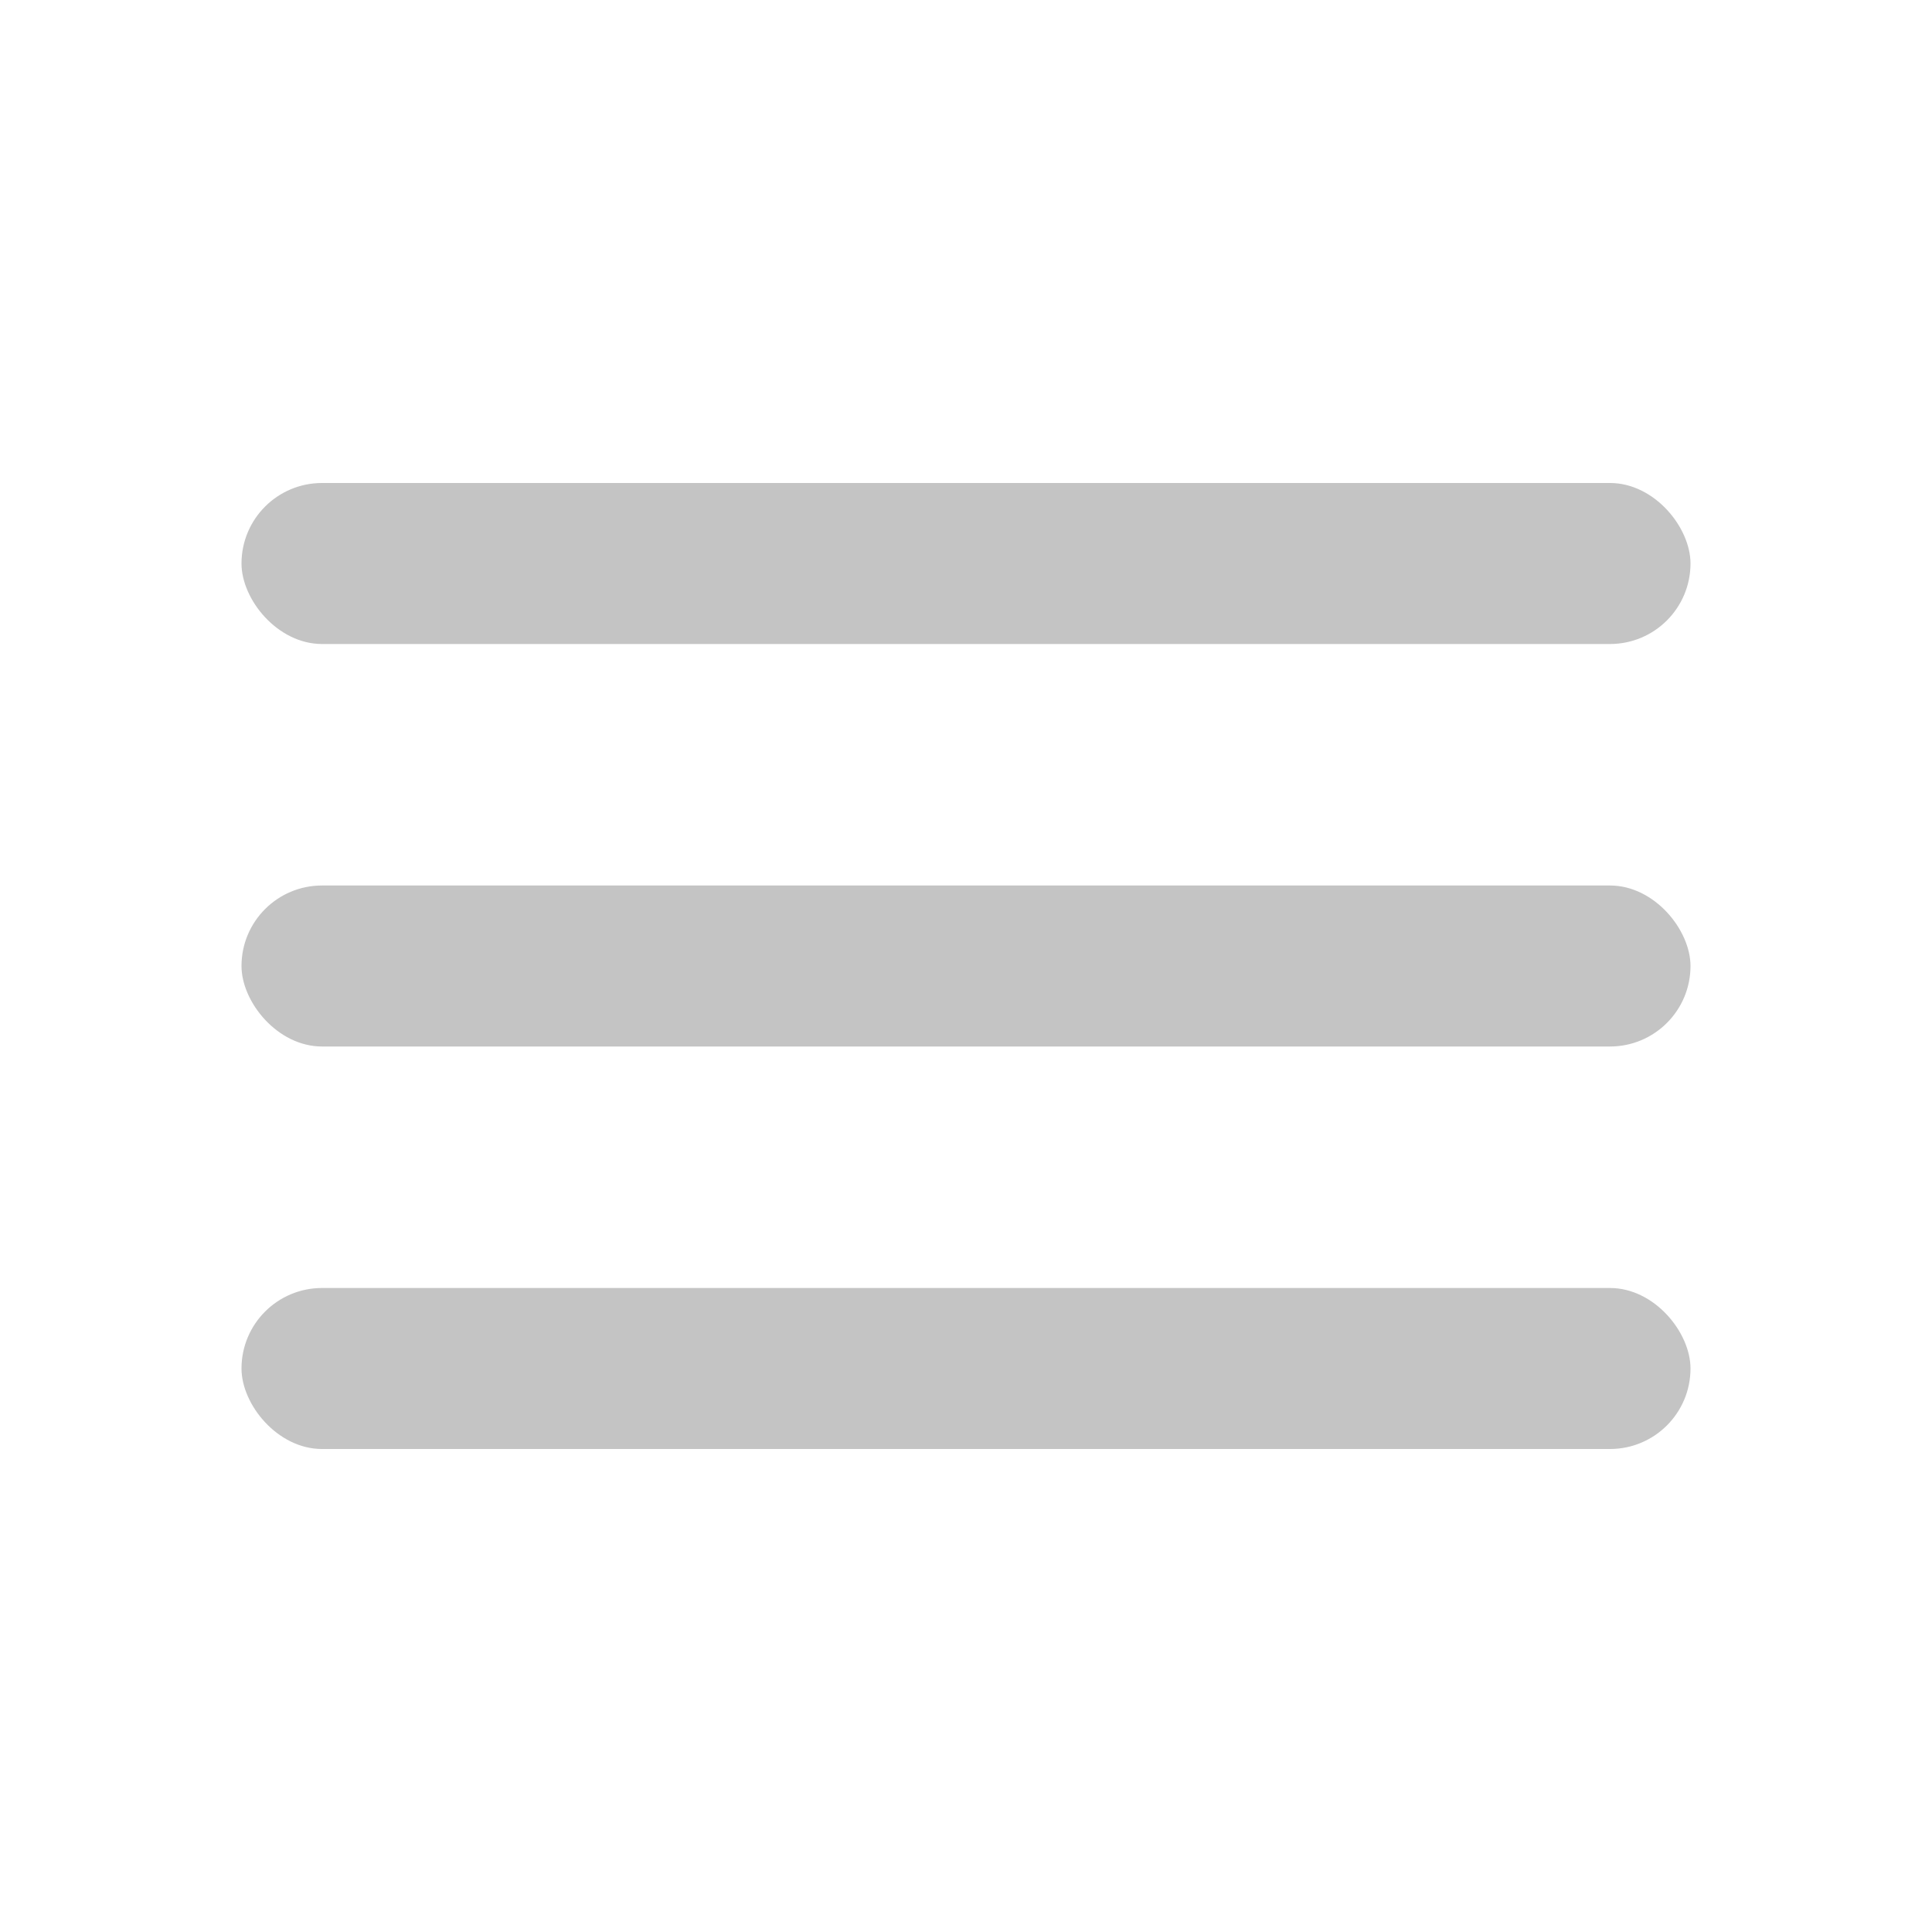
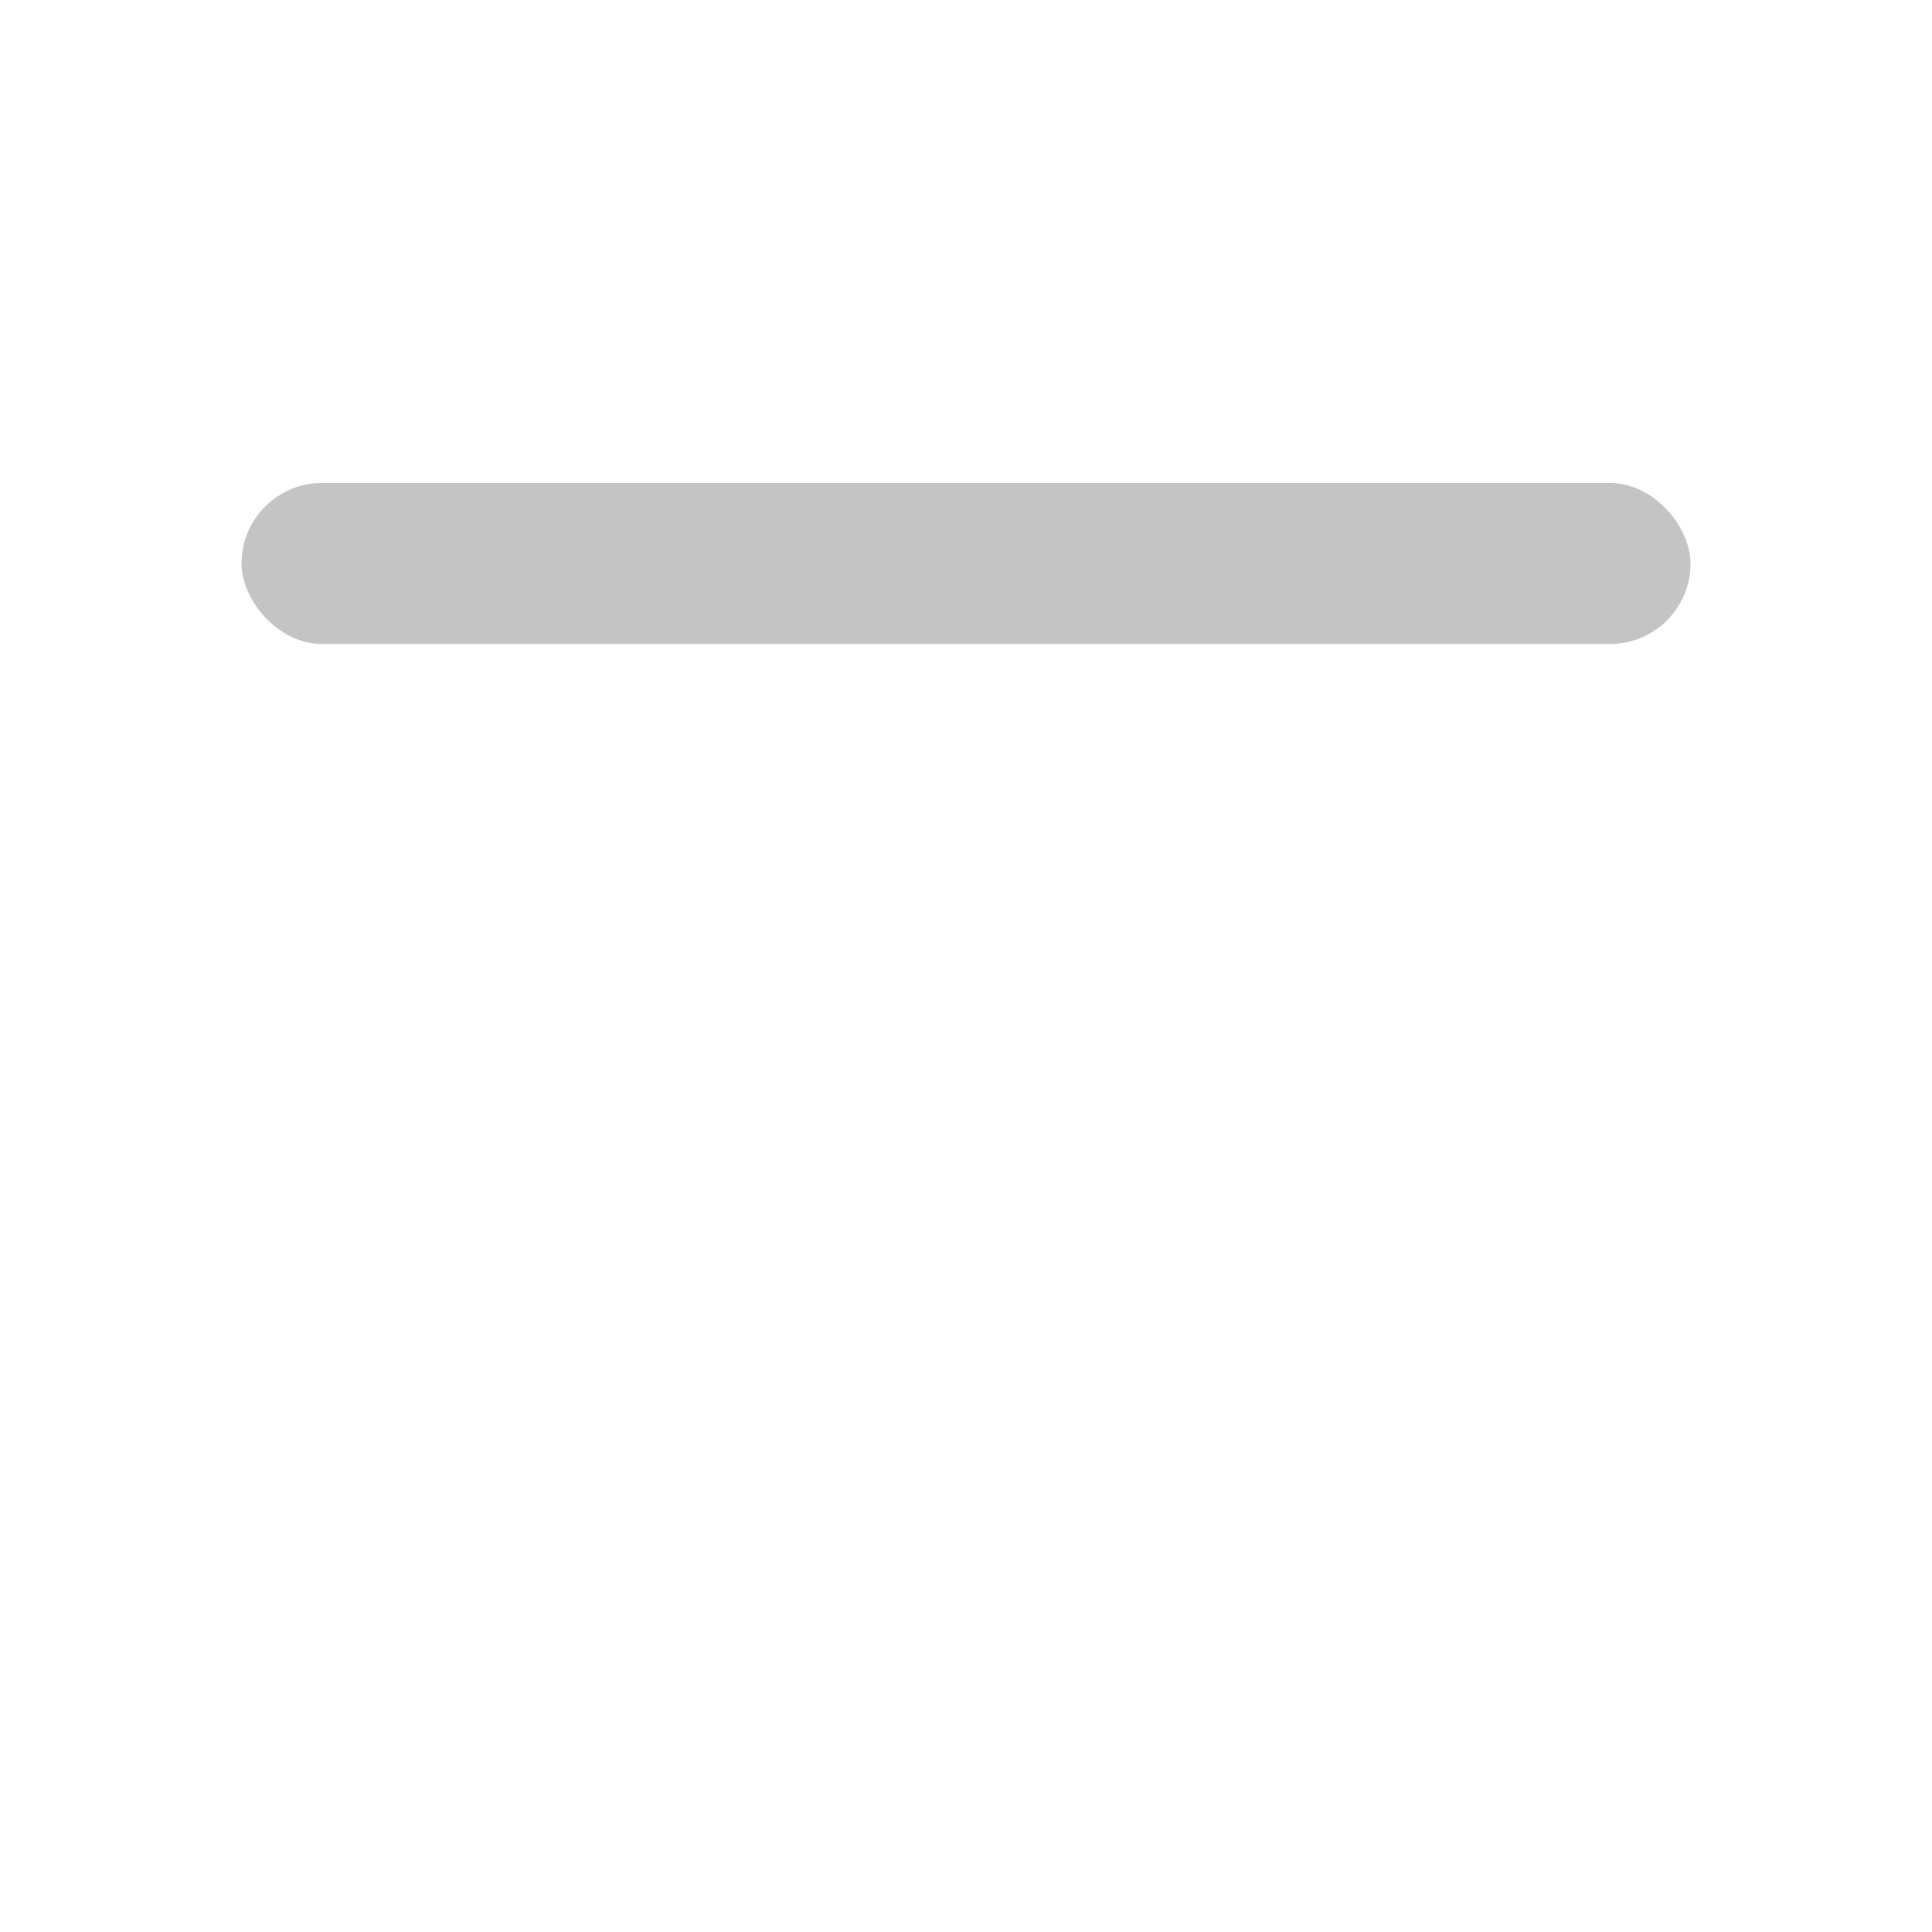
<svg xmlns="http://www.w3.org/2000/svg" width="24" height="24" viewBox="0 0 24 24" fill="none">
  <rect x="3" y="6" width="18" height="2" rx="1" fill="#C4C4C4" />
-   <rect x="3" y="11" width="18" height="2" rx="1" fill="#C4C4C4" />
-   <rect x="3" y="16" width="18" height="2" rx="1" fill="#C4C4C4" />
</svg>